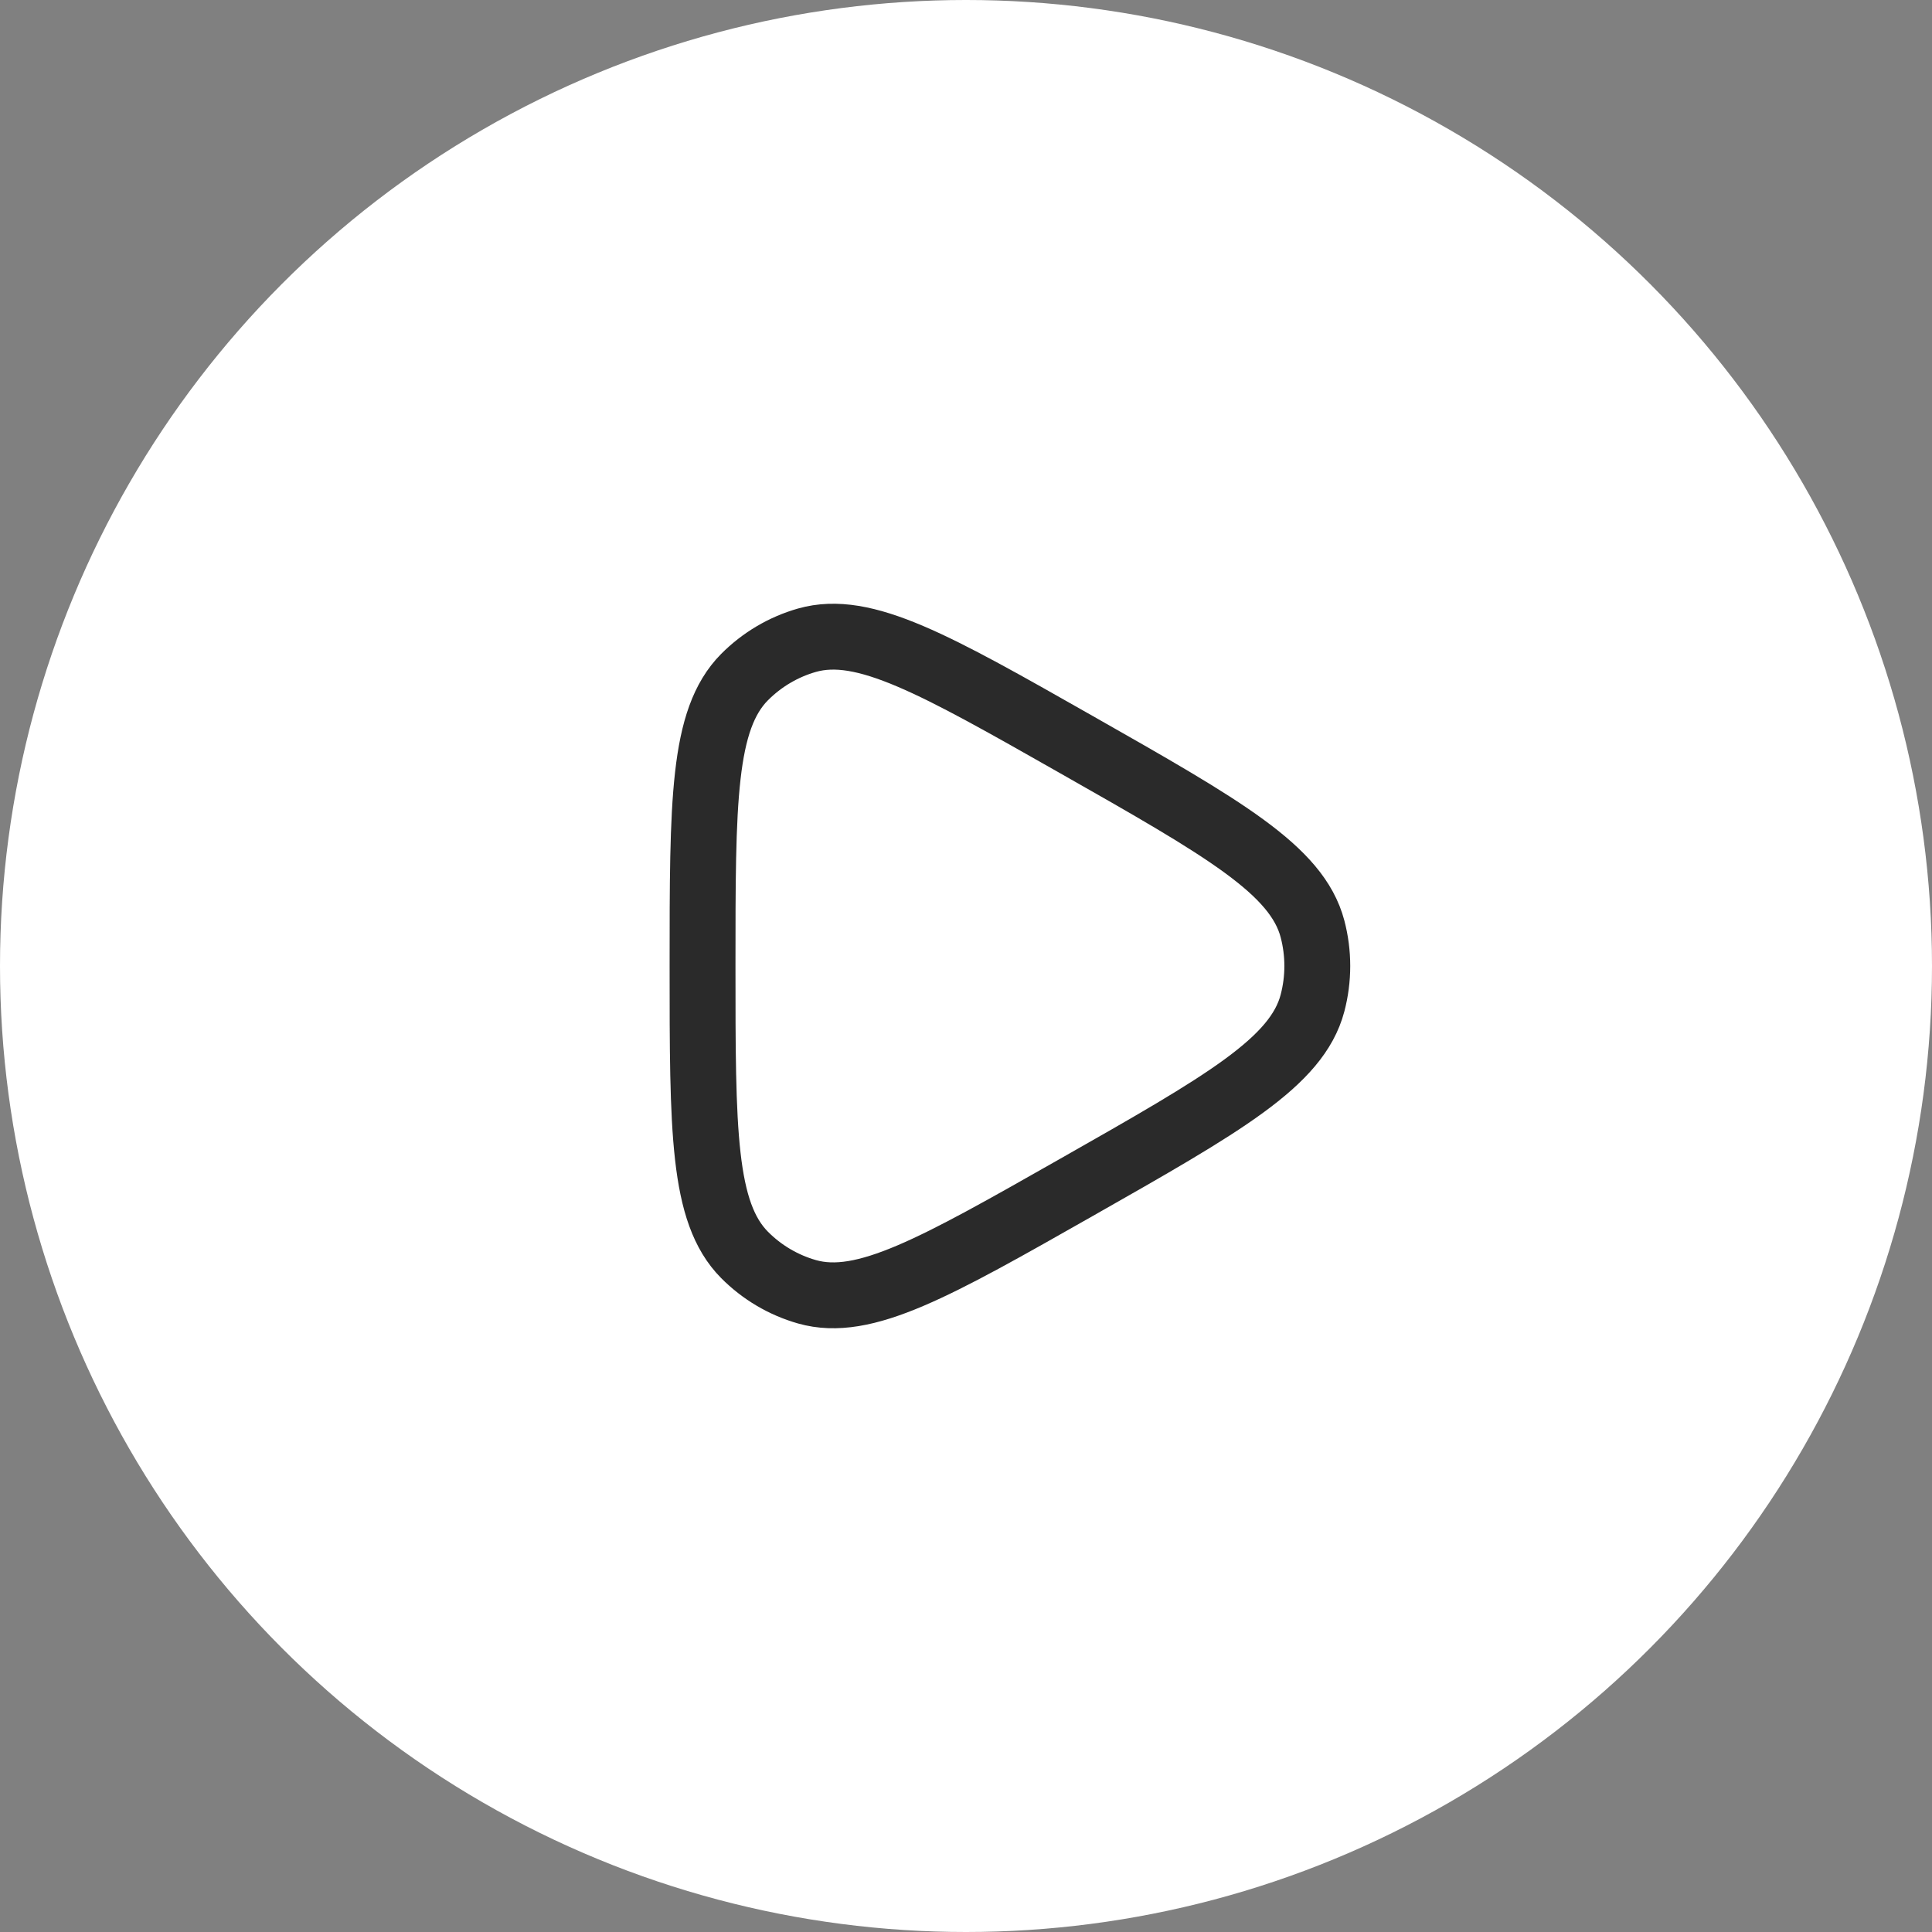
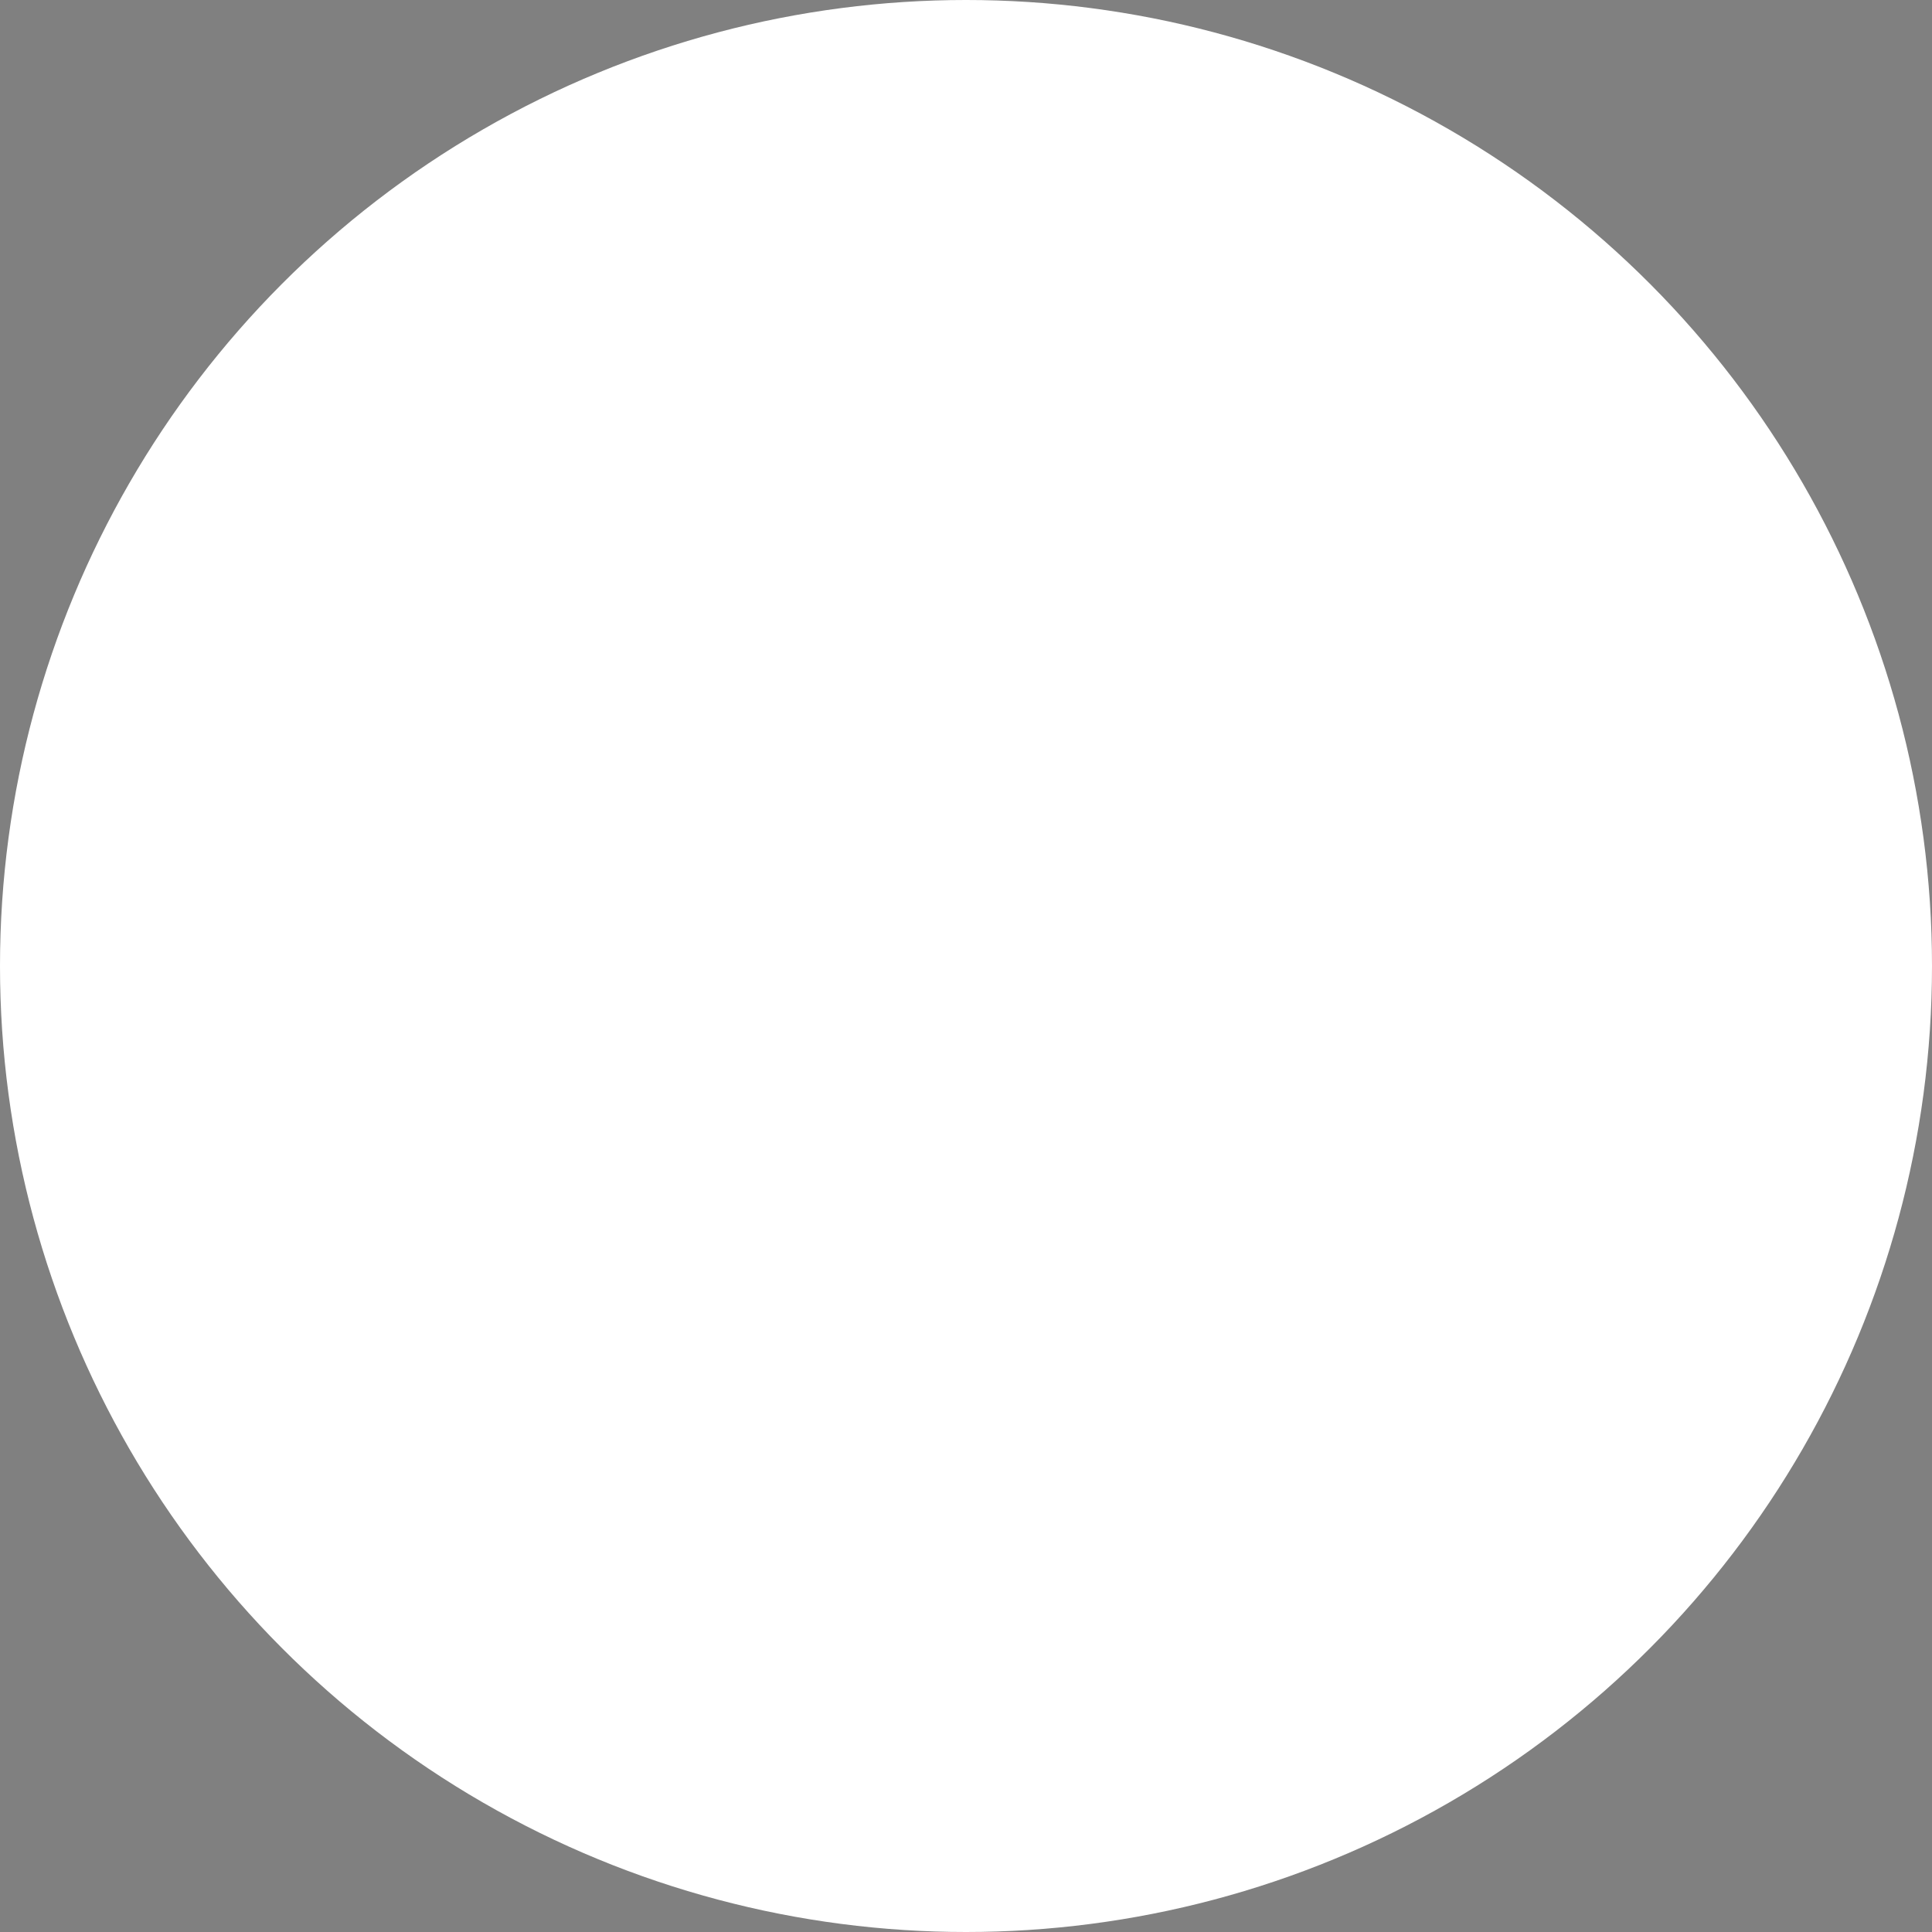
<svg xmlns="http://www.w3.org/2000/svg" width="44" height="44" viewBox="0 0 44 44" fill="none">
  <rect x="0" y="0" width="44" height="44" fill="#808080" stroke="none" />
  <circle cx="22" cy="22" r="22" fill="white" />
-   <path d="M29.891 22.846C29.537 24.189 27.867 25.138 24.526 27.036C21.296 28.871 19.681 29.788 18.38 29.42C17.842 29.267 17.352 28.978 16.956 28.579C16 27.614 16 25.743 16 22C16 18.257 16 16.386 16.956 15.421C17.352 15.023 17.842 14.733 18.38 14.58C19.681 14.212 21.296 15.129 24.526 16.964C27.867 18.862 29.537 19.811 29.891 21.154C30.037 21.708 30.037 22.292 29.891 22.846Z" stroke="#2A2A2A" stroke-width="1.5" stroke-linejoin="round" />
</svg>